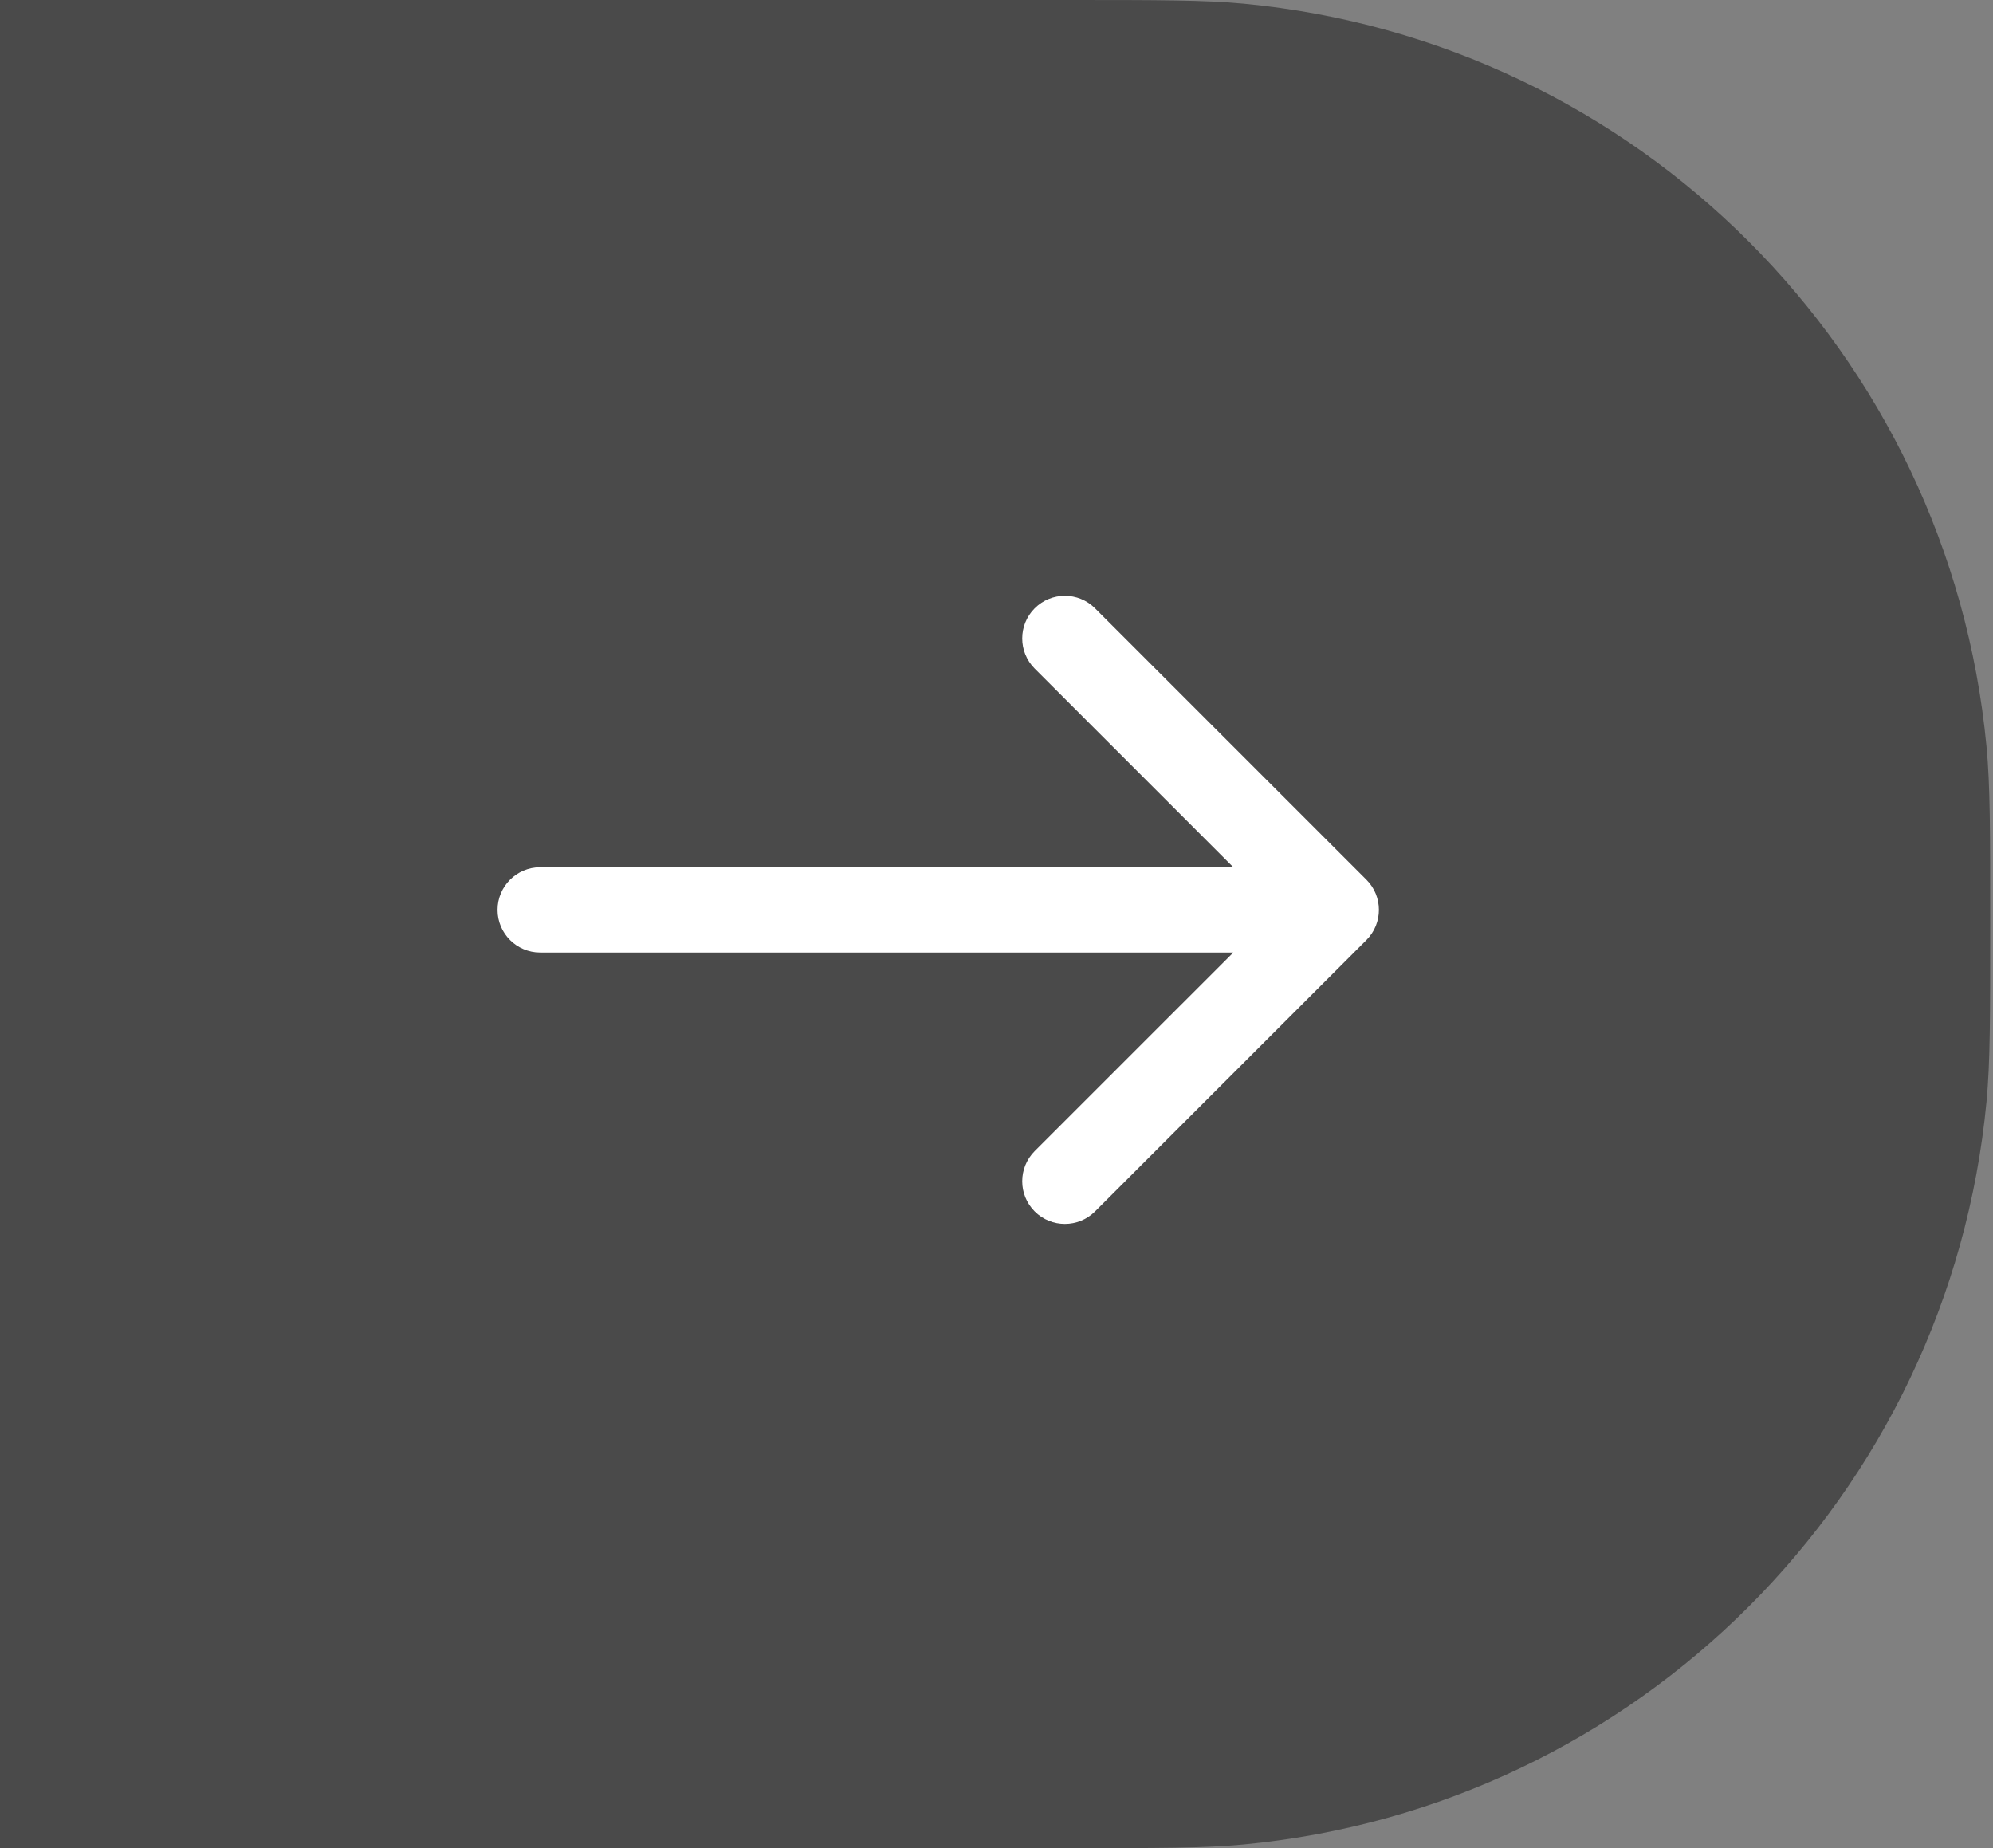
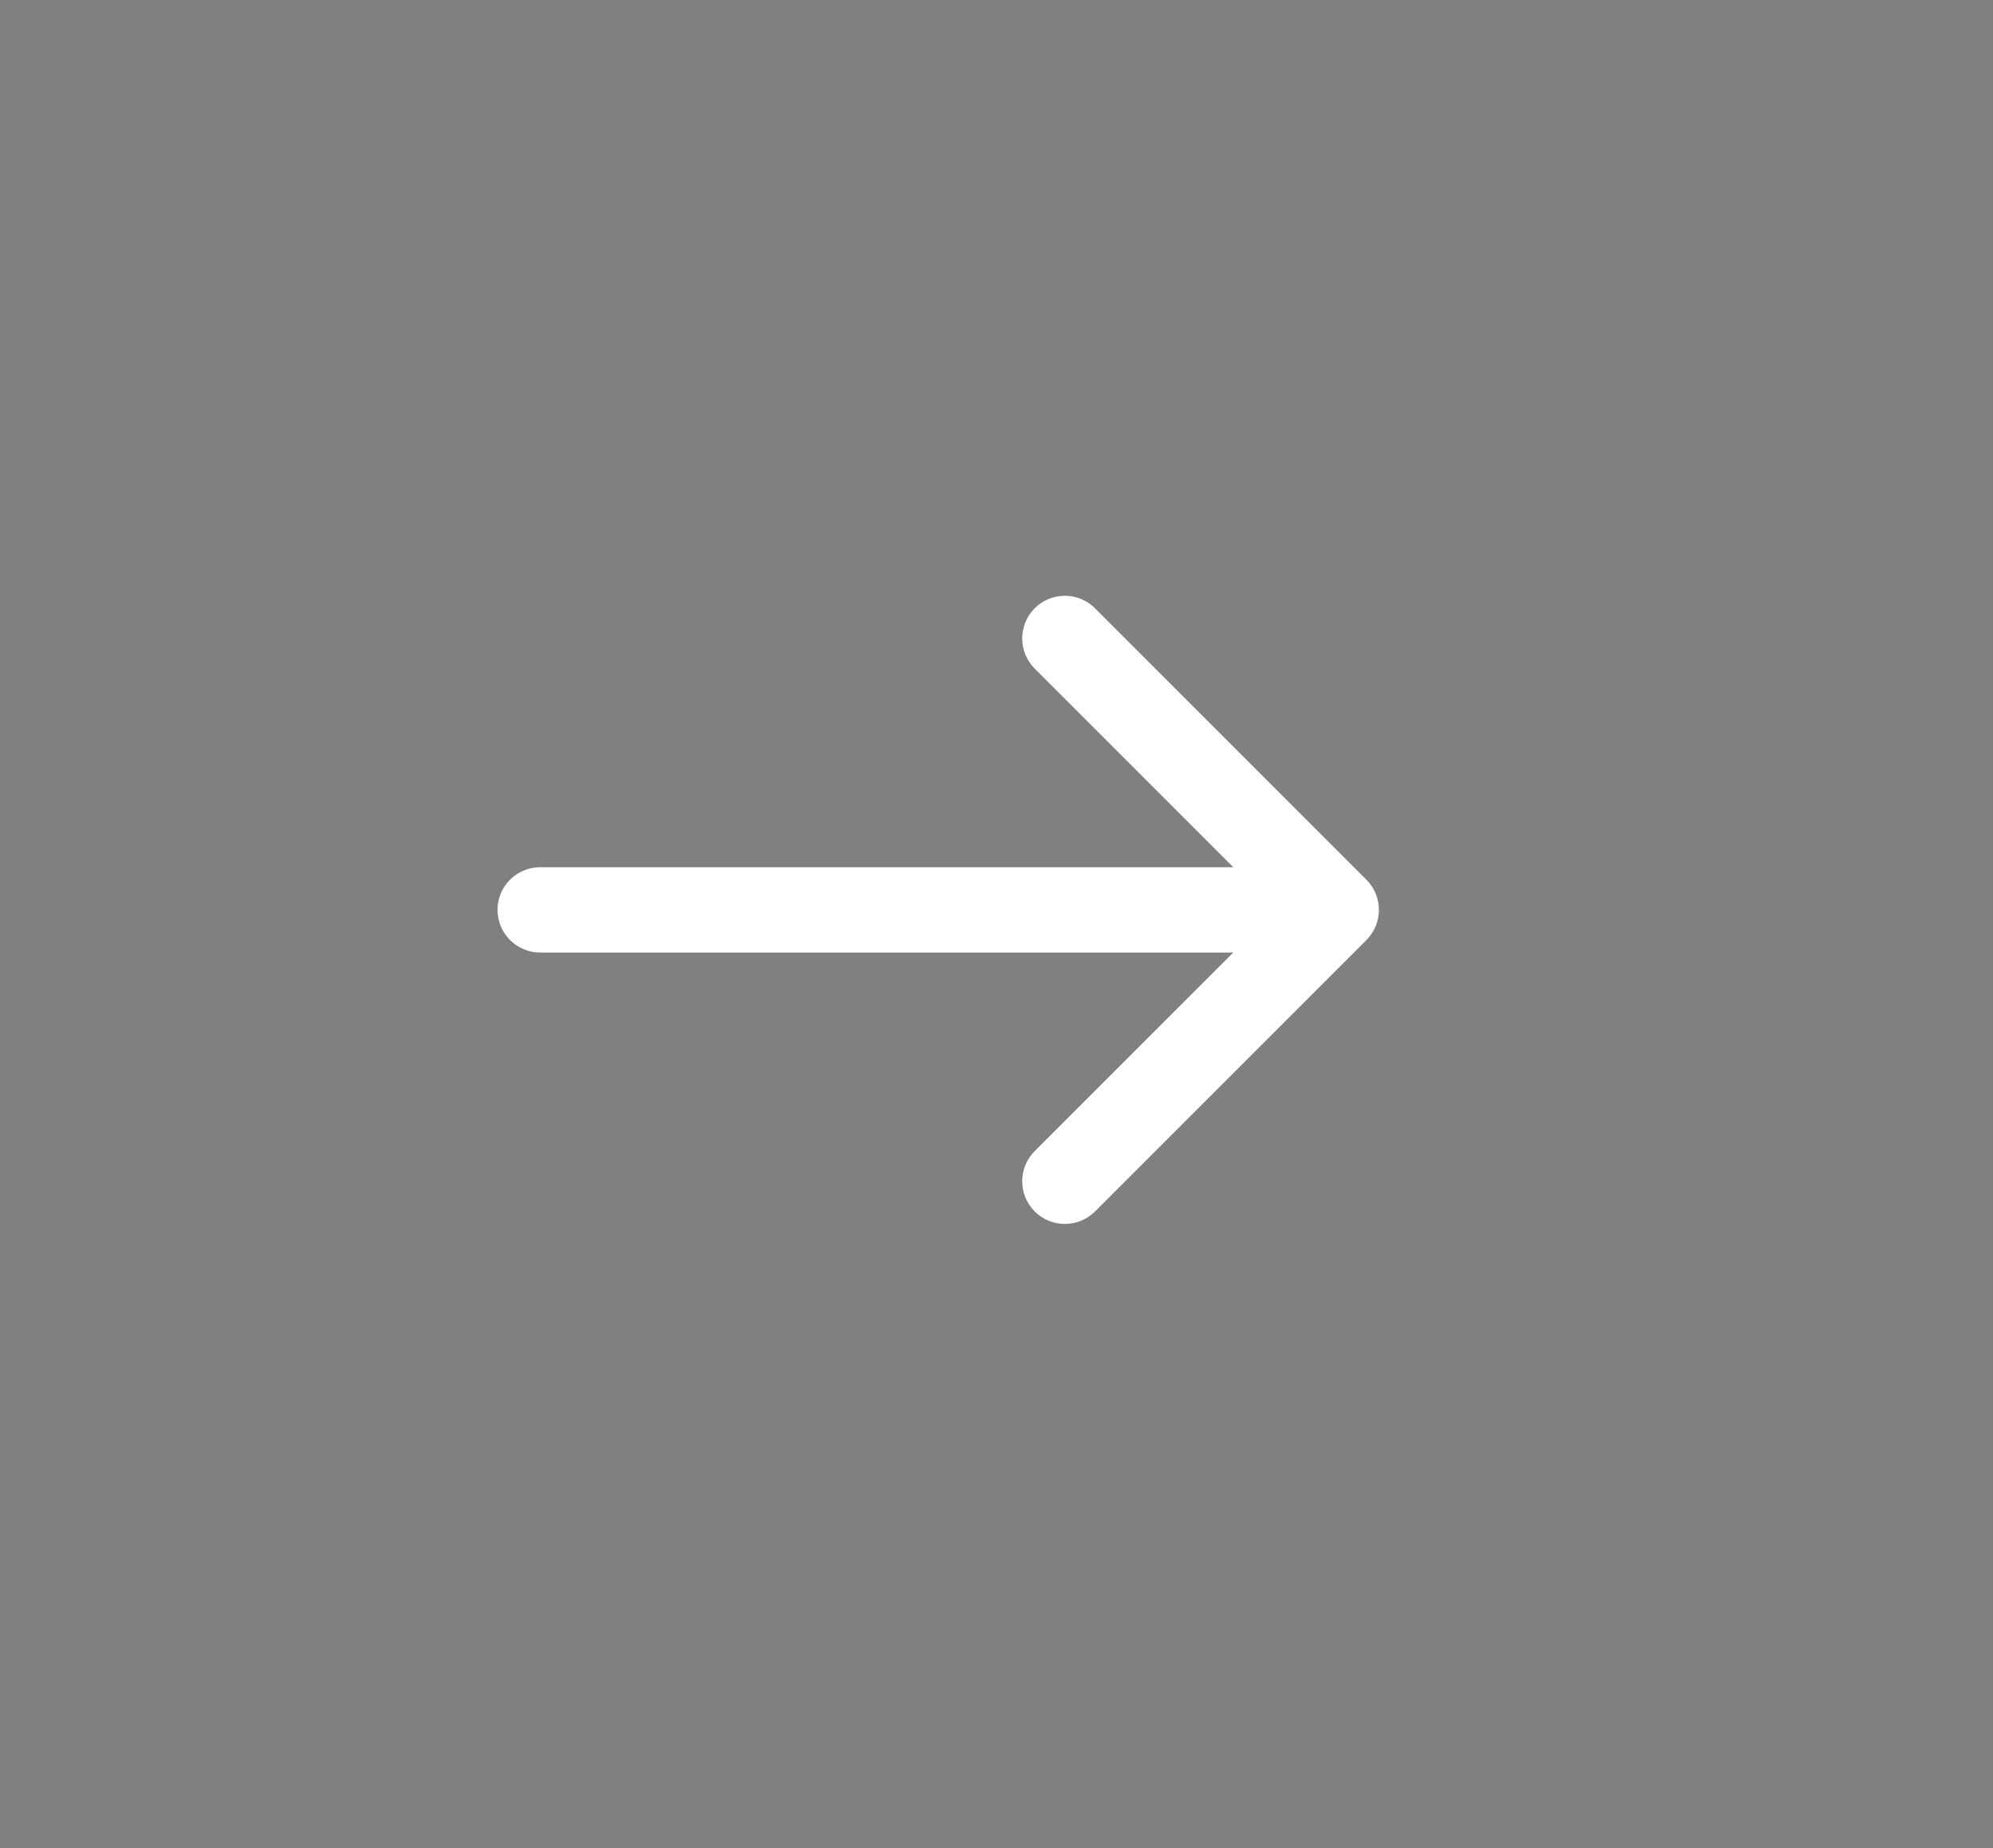
<svg xmlns="http://www.w3.org/2000/svg" width="55" height="51" viewBox="0 0 55 51" fill="none">
  <rect x="0" y="0" width="55" height="51" fill="#808080" stroke="none" />
-   <path d="M0 0H29.423C31.973 0 33.248 0 34.323 0.102C45.187 1.135 53.788 9.736 54.821 20.6C54.923 21.675 54.923 22.95 54.923 25.5V25.5C54.923 28.05 54.923 29.325 54.821 30.4C53.788 41.264 45.187 49.865 34.323 50.898C33.248 51 31.973 51 29.423 51H0V0Z" fill="#4A4A4A" />
  <path d="M14.907 23.931C14.257 23.931 13.73 24.458 13.73 25.108C13.73 25.758 14.257 26.285 14.907 26.285V23.931ZM37.709 25.94C38.168 25.48 38.168 24.735 37.709 24.276L30.219 16.786C29.759 16.326 29.014 16.326 28.554 16.786C28.095 17.245 28.095 17.99 28.554 18.45L35.212 25.108L28.554 31.765C28.095 32.225 28.095 32.97 28.554 33.43C29.014 33.889 29.759 33.889 30.219 33.43L37.709 25.94ZM14.907 26.285H36.877V23.931H14.907V26.285Z" fill="white" />
</svg>